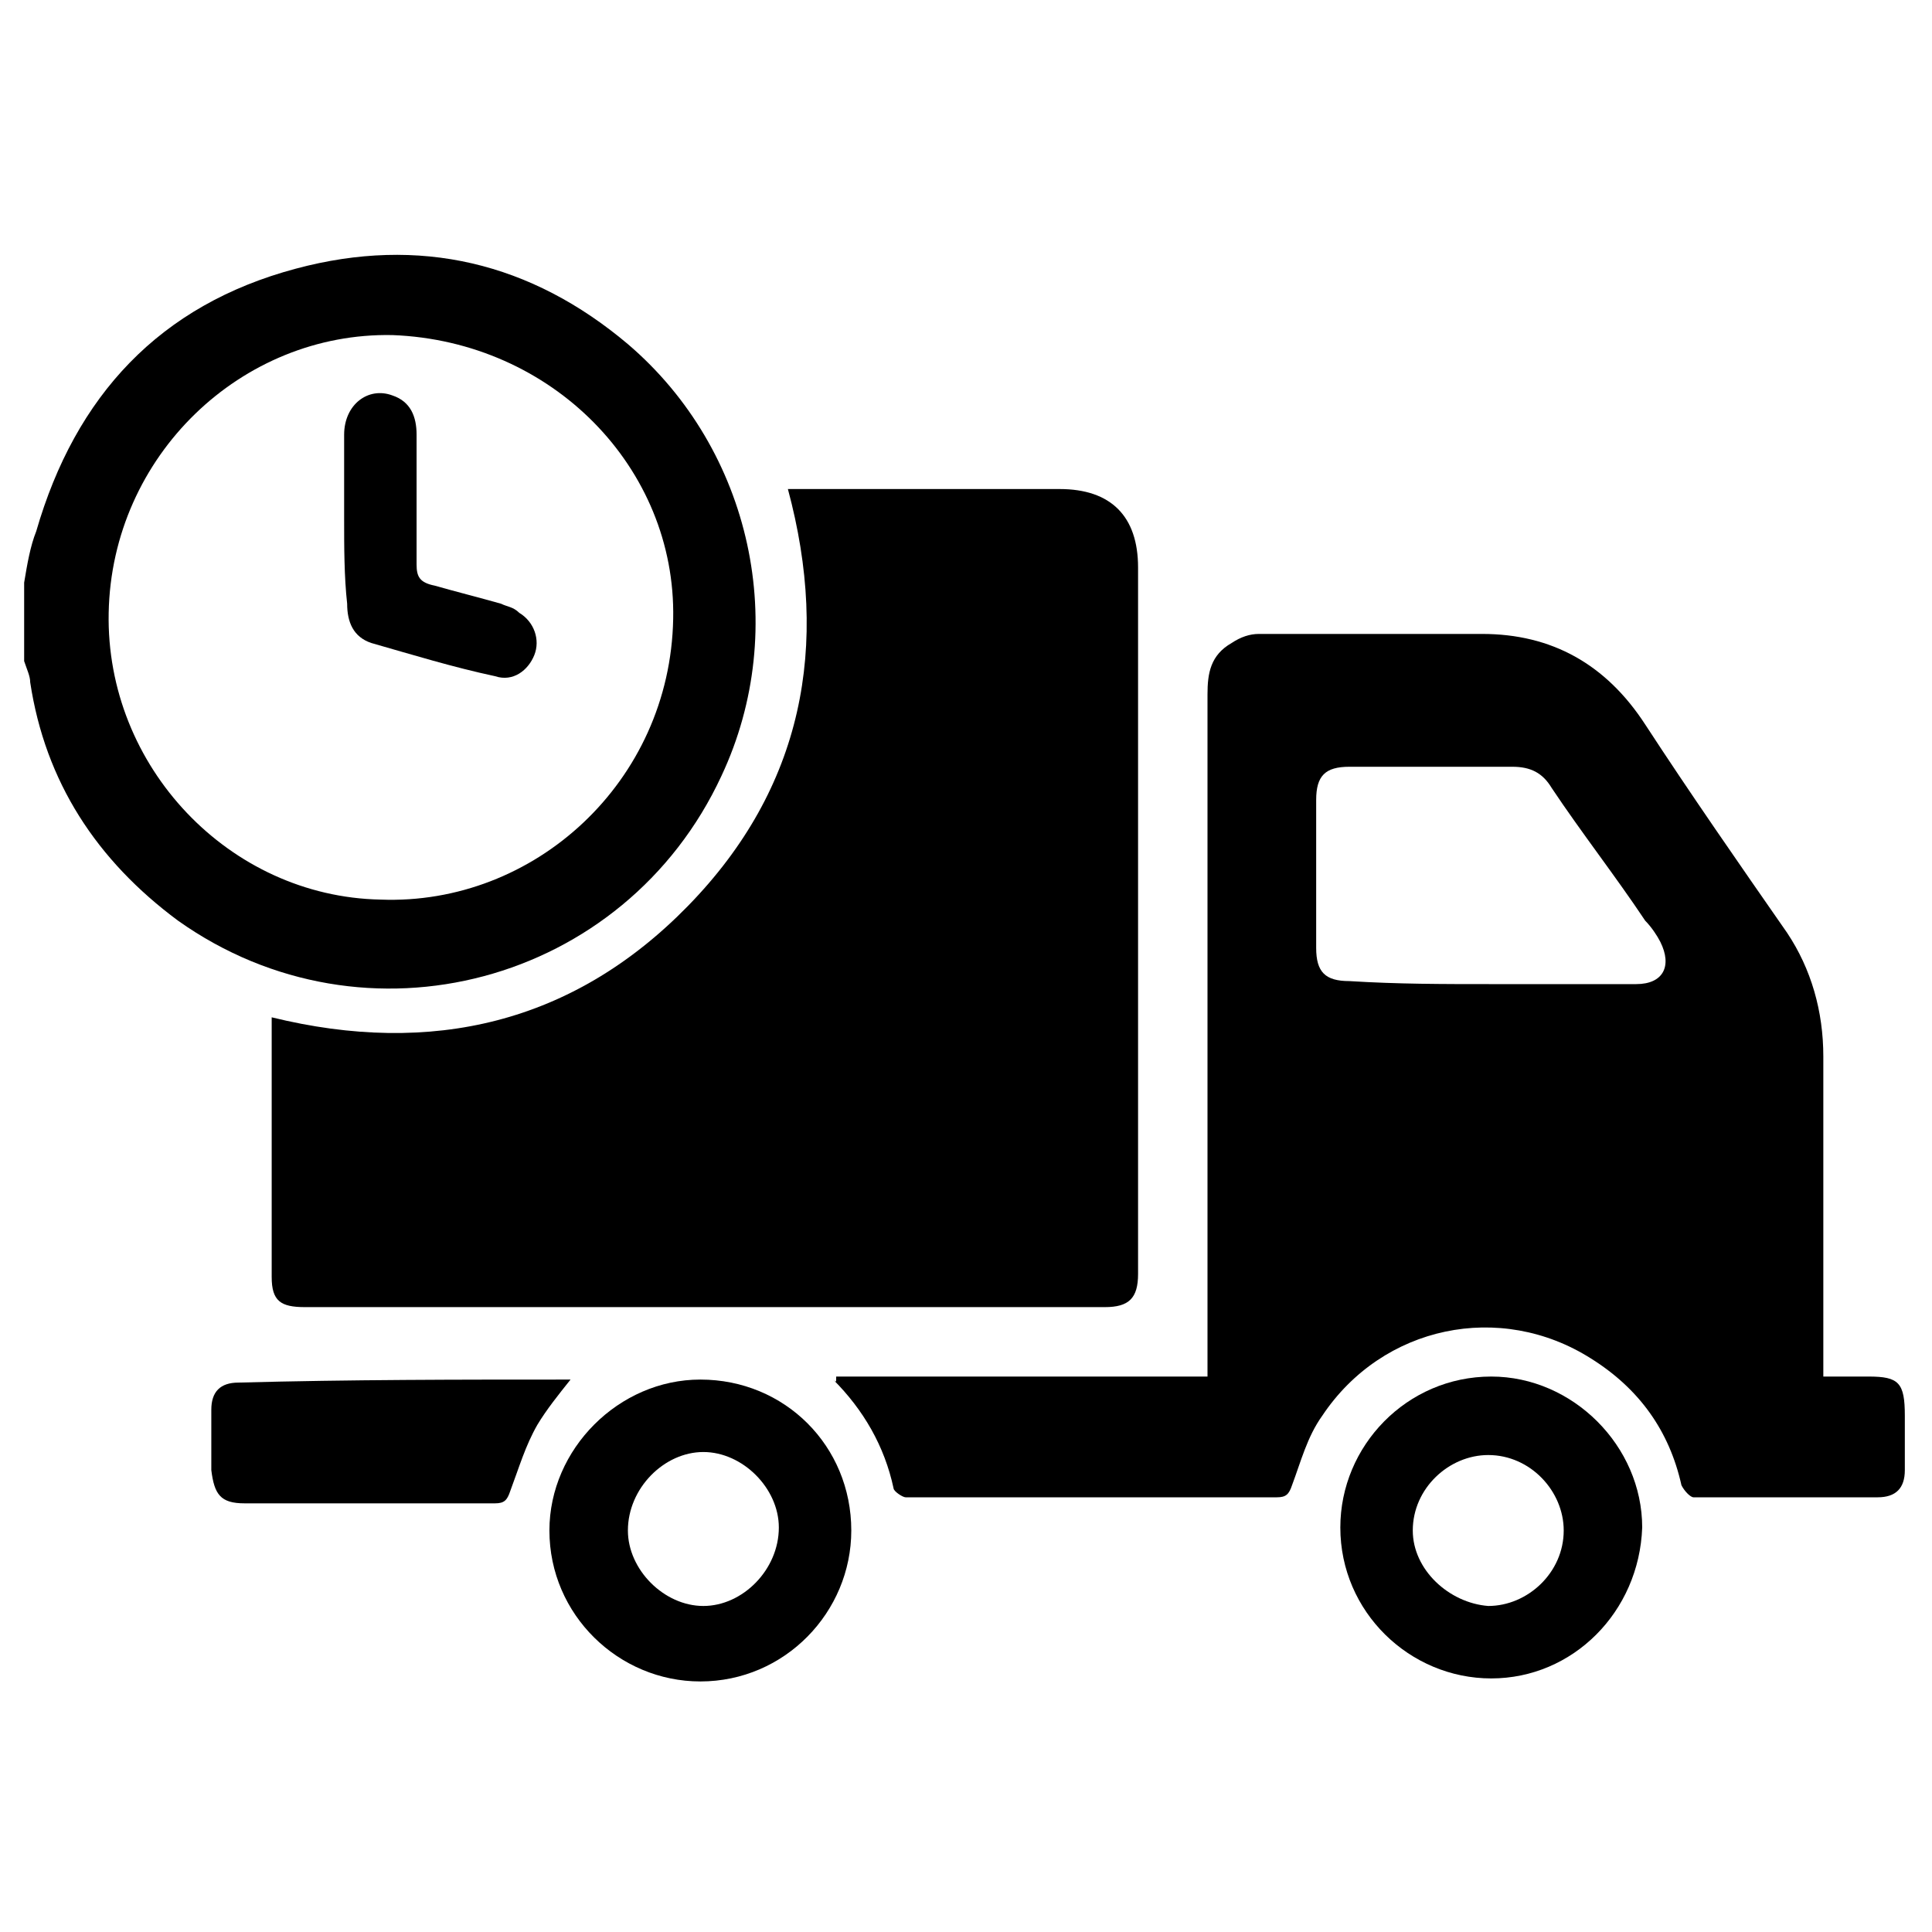
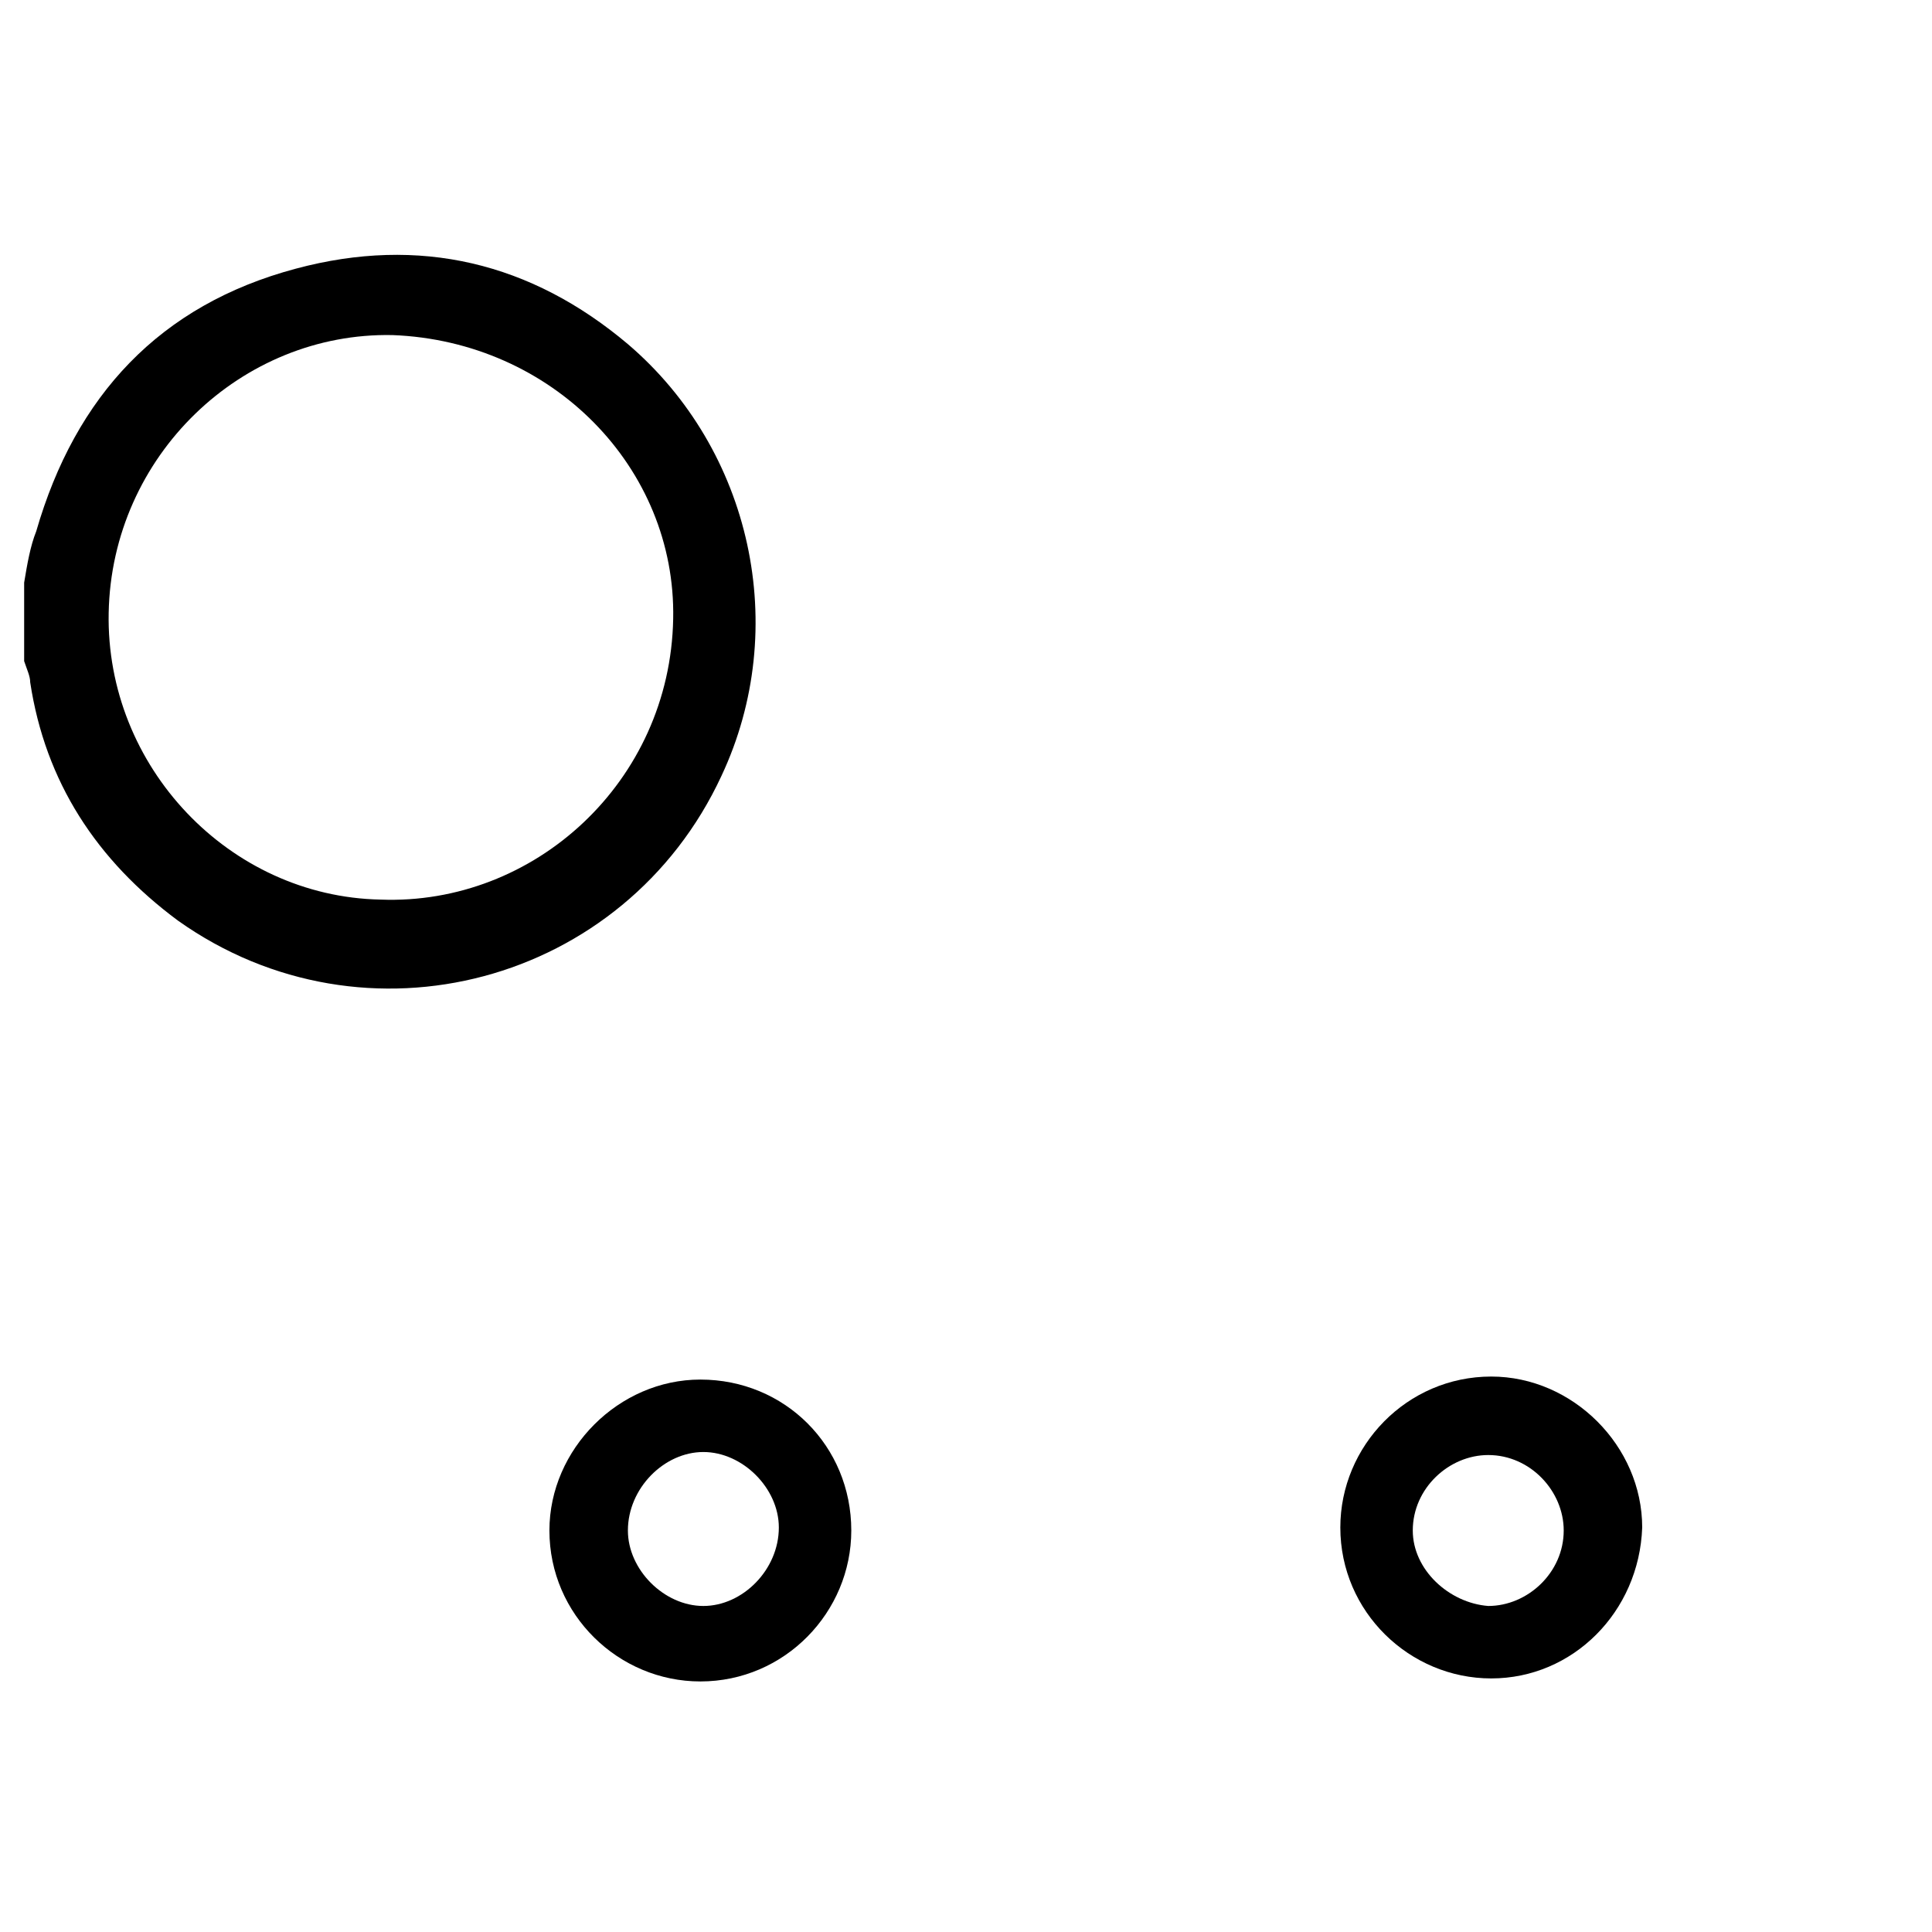
<svg xmlns="http://www.w3.org/2000/svg" version="1.1" id="Layer_1" x="0px" y="0px" viewBox="0 0 64 64" style="enable-background:new 0 0 64 64;" xml:space="preserve">
  <path d="M0.8,19.3c0.1-0.6,0.2-1.2,0.4-1.7c1.3-4.5,4.1-7.5,8.6-8.7c4.1-1.1,7.8-0.2,11,2.5c4.1,3.5,5.4,9.4,3.1,14.3  c-3.2,6.9-11.8,9.2-18,4.8c-2.7-2-4.4-4.6-4.9-7.9c0-0.2-0.1-0.4-0.2-0.7C0.8,20.9,0.8,20.1,0.8,19.3z M13,11.1  c-5-0.1-9.3,4-9.4,9.2c-0.1,5.1,4,9.4,9,9.5c5.1,0.2,9.6-3.9,9.7-9.3C22.4,15.5,18.3,11.3,13,11.1z" />
-   <path d="M9,33.7C14.3,35,19,33.9,22.8,30c3.8-3.9,4.7-8.6,3.3-13.8c0.2,0,0.4,0,0.5,0c2.8,0,5.6,0,8.5,0c1.7,0,2.6,0.9,2.6,2.6  c0,7.8,0,15.6,0,23.4c0,0.8-0.3,1.1-1.1,1.1c-8.8,0-17.7,0-26.5,0c-0.8,0-1.1-0.2-1.1-1c0-2.7,0-5.4,0-8.2C9,34,9,33.8,9,33.7z" />
-   <path d="M27.7,45.6c4.1,0,8.2,0,12.3,0c0-0.3,0-0.5,0-0.7c0-7.3,0-14.6,0-21.9c0-0.7,0.1-1.3,0.8-1.7c0.3-0.2,0.6-0.3,0.9-0.3  c2.5,0,4.9,0,7.4,0c2.3,0,4.1,1,5.4,3c1.5,2.3,3.1,4.6,4.7,6.9c0.8,1.2,1.2,2.6,1.2,4.1c0,3.3,0,6.6,0,9.9c0,0.2,0,0.4,0,0.7  c0.5,0,1,0,1.5,0c1,0,1.2,0.2,1.2,1.3c0,0.6,0,1.2,0,1.8c0,0.6-0.3,0.9-0.9,0.9c-2,0-4.1,0-6.1,0c-0.1,0-0.3-0.2-0.4-0.4  c-0.4-1.8-1.4-3.2-3-4.2c-3-1.9-6.9-1.1-8.9,1.9c-0.5,0.7-0.7,1.5-1,2.3c-0.1,0.3-0.2,0.4-0.5,0.4c-4.1,0-8.2,0-12.3,0  c-0.1,0-0.4-0.2-0.4-0.3c-0.3-1.4-1-2.6-2-3.6C27.7,45.8,27.7,45.8,27.7,45.6z M49.4,32.6c1.6,0,3.2,0,4.8,0c0.9,0,1.2-0.6,0.8-1.4  c-0.1-0.2-0.3-0.5-0.5-0.7c-1-1.5-2.1-2.9-3.1-4.4c-0.3-0.5-0.7-0.7-1.3-0.7c-1.8,0-3.6,0-5.4,0c-0.8,0-1.1,0.3-1.1,1.1  c0,1.6,0,3.3,0,4.9c0,0.8,0.3,1.1,1.1,1.1C46.3,32.6,47.8,32.6,49.4,32.6z" />
  <path d="M28.2,50.7c0,2.7-2.2,5-5,5c-2.7,0-5-2.2-5-5c0-2.7,2.3-5,5-5C26,45.7,28.2,47.9,28.2,50.7z M25.8,50.6  c0-1.3-1.2-2.5-2.5-2.5c-1.3,0-2.5,1.2-2.5,2.6c0,1.3,1.2,2.5,2.5,2.5C24.6,53.2,25.8,52,25.8,50.6z" />
  <path d="M49.4,55.6c-2.7,0-5-2.2-5-5c0-2.7,2.2-5,5-5c2.7,0,5,2.3,5,5C54.3,53.4,52.1,55.6,49.4,55.6z M49.3,53.2  c1.3,0,2.5-1.1,2.5-2.5c0-1.3-1.1-2.5-2.5-2.5c-1.3,0-2.5,1.1-2.5,2.5C46.8,52,48,53.1,49.3,53.2z" />
-   <path d="M18.9,45.7c-0.4,0.5-0.8,1-1.1,1.5c-0.4,0.7-0.6,1.4-0.9,2.2c-0.1,0.3-0.2,0.4-0.5,0.4c-2.8,0-5.5,0-8.3,0  c-0.8,0-1-0.3-1.1-1.1c0-0.7,0-1.4,0-2c0-0.6,0.3-0.9,0.9-0.9C11.6,45.7,15.2,45.7,18.9,45.7z" />
-   <path d="M11.4,17.2c0-0.9,0-1.9,0-2.8c0-1,0.8-1.6,1.6-1.3c0.6,0.2,0.8,0.7,0.8,1.3c0,1.4,0,2.8,0,4.3c0,0.4,0.1,0.6,0.6,0.7  c0.7,0.2,1.5,0.4,2.2,0.6c0.2,0.1,0.4,0.1,0.6,0.3c0.5,0.3,0.7,0.9,0.5,1.4c-0.2,0.5-0.7,0.9-1.3,0.7c-1.4-0.3-2.7-0.7-4.1-1.1  c-0.6-0.2-0.8-0.7-0.8-1.3C11.4,19.1,11.4,18.1,11.4,17.2z" />
</svg>